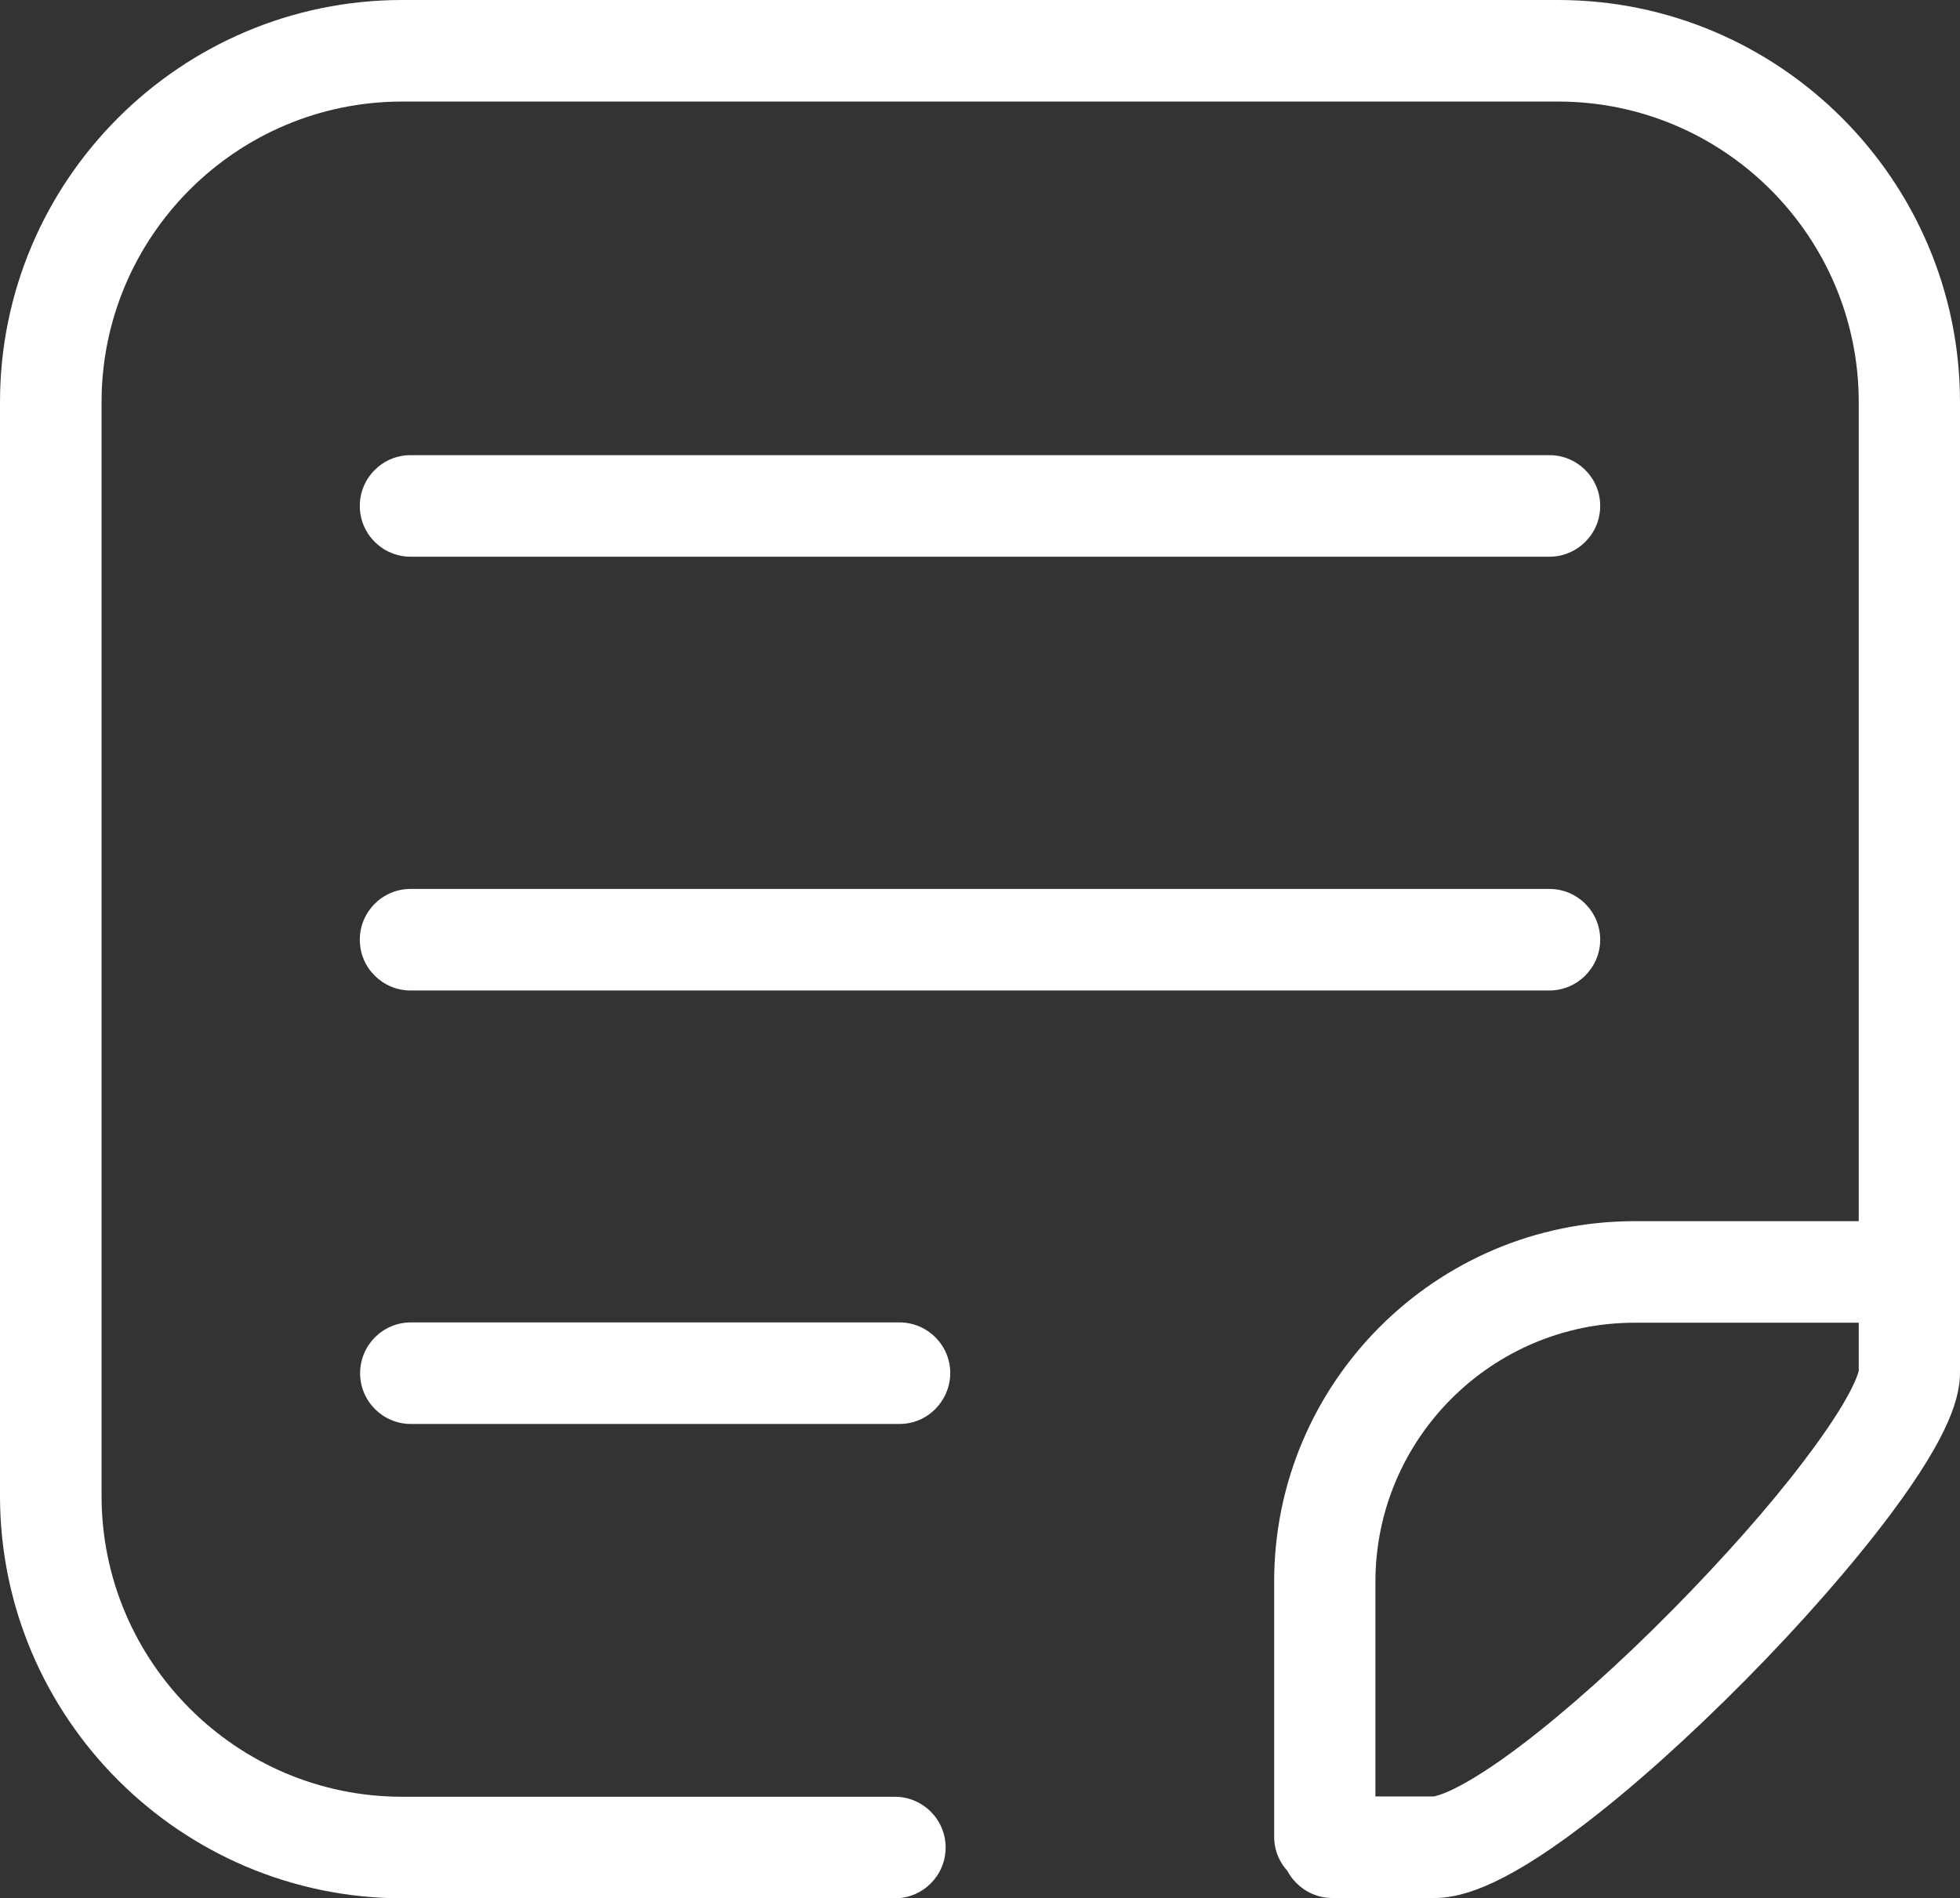
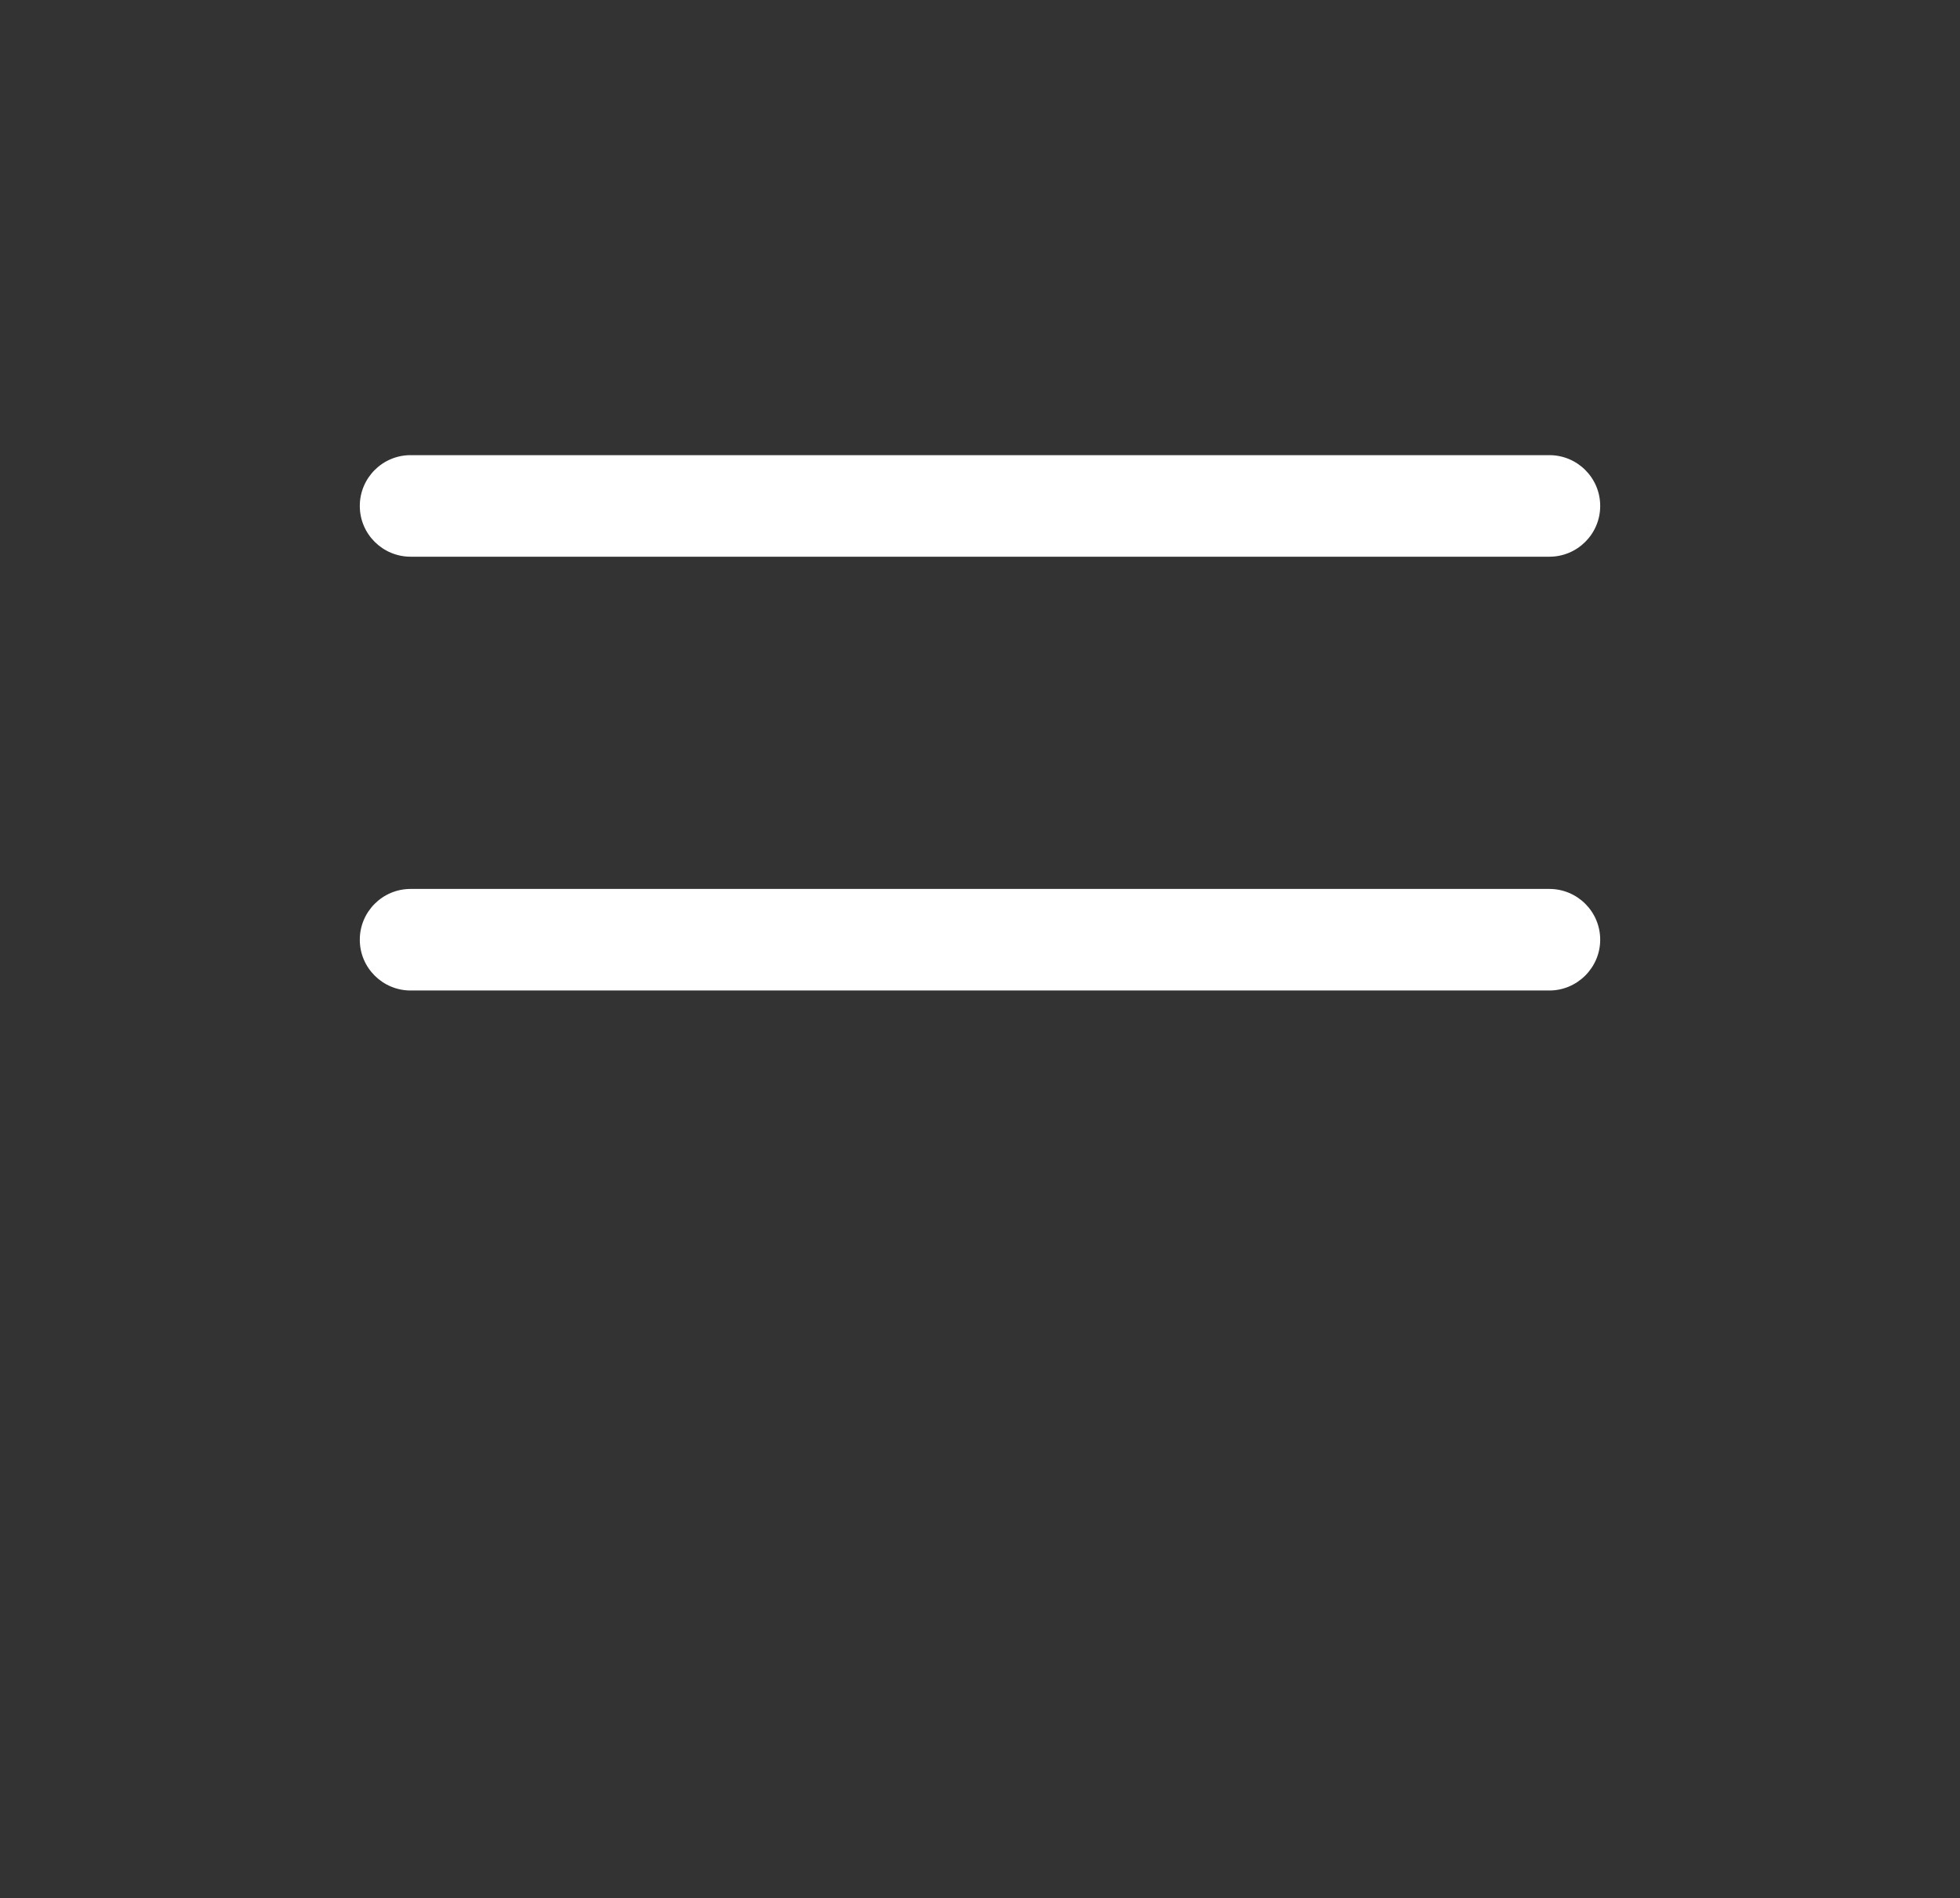
<svg xmlns="http://www.w3.org/2000/svg" version="1.1" id="Layer_1" x="0px" y="0px" viewBox="0 0 633 613.1" style="enable-background:new 0 0 633 613.1;" xml:space="preserve">
  <rect x="0" y="0" width="633" height="613.1" fill="#333333" stroke="none" />
  <style type="text/css">
	.st0{fill:#FFFFFF;}
</style>
  <g>
    <path class="st0" d="M500.4,179.8H132.6c-9,0-16.4-7.3-16.4-16.4c0-9,7.3-16.4,16.4-16.4h367.8c9,0,16.4,7.3,16.4,16.4   C516.8,172.5,509.4,179.8,500.4,179.8L500.4,179.8z" />
-     <path class="st0" d="M290.5,459.9L290.5,459.9H132.7c-9,0-16.4-7.3-16.4-16.4c0-9,7.3-16.4,16.4-16.4l0,0h157.8   c9,0,16.4,7.3,16.4,16.4C306.8,452.6,299.5,459.9,290.5,459.9L290.5,459.9z" />
    <path class="st0" d="M500.4,319.9H132.6c-9,0-16.4-7.3-16.4-16.4c0-9,7.3-16.4,16.4-16.4h367.8c9,0,16.4,7.3,16.4,16.4   C516.8,312.5,509.4,319.9,500.4,319.9L500.4,319.9z" />
-     <path class="st0" d="M463.1,613h-32.8c-9,0-16.4-7.3-16.4-16.4c0-9,7.3-16.4,16.4-16.4H463c0.6-0.1,8.3-1.3,28.9-17   c14.3-10.9,31.3-26.1,48-43c16.4-16.6,31.6-33.7,42.7-48.4c15.4-20.2,17.5-28.1,17.7-29.1V129.9c0-53.6-43.6-97.1-97.1-97.1H129.9   c-53.6,0-97.1,43.6-97.1,97.1v353.2c0,53.6,43.6,97.2,97.1,97.2H289c9,0,16.4,7.3,16.4,16.4c0,9-7.3,16.4-16.4,16.4H129.9   C58.3,613,0,554.7,0,483.1V129.9C0,58.3,58.3,0,129.9,0h373.3C574.7,0,633,58.3,633,129.9v313.2c0,7.5-2.6,19.5-22.6,46.2   c-12,16-28.5,34.9-46.5,53.1c-18.3,18.5-37.1,35.4-53,47.4C483.6,610.6,470.5,613,463.1,613L463.1,613z" />
-     <path class="st0" d="M427.9,609.6c-9,0-16.4-7.3-16.4-16.4v-82.4c0-64.2,52.2-116.4,116.4-116.4h72.4c9,0,16.4,7.3,16.4,16.4   c0,9-7.3,16.4-16.4,16.4h-72.4c-46.1,0-83.7,37.5-83.7,83.7v82.4C444.3,602.3,436.9,609.6,427.9,609.6L427.9,609.6z" />
  </g>
</svg>